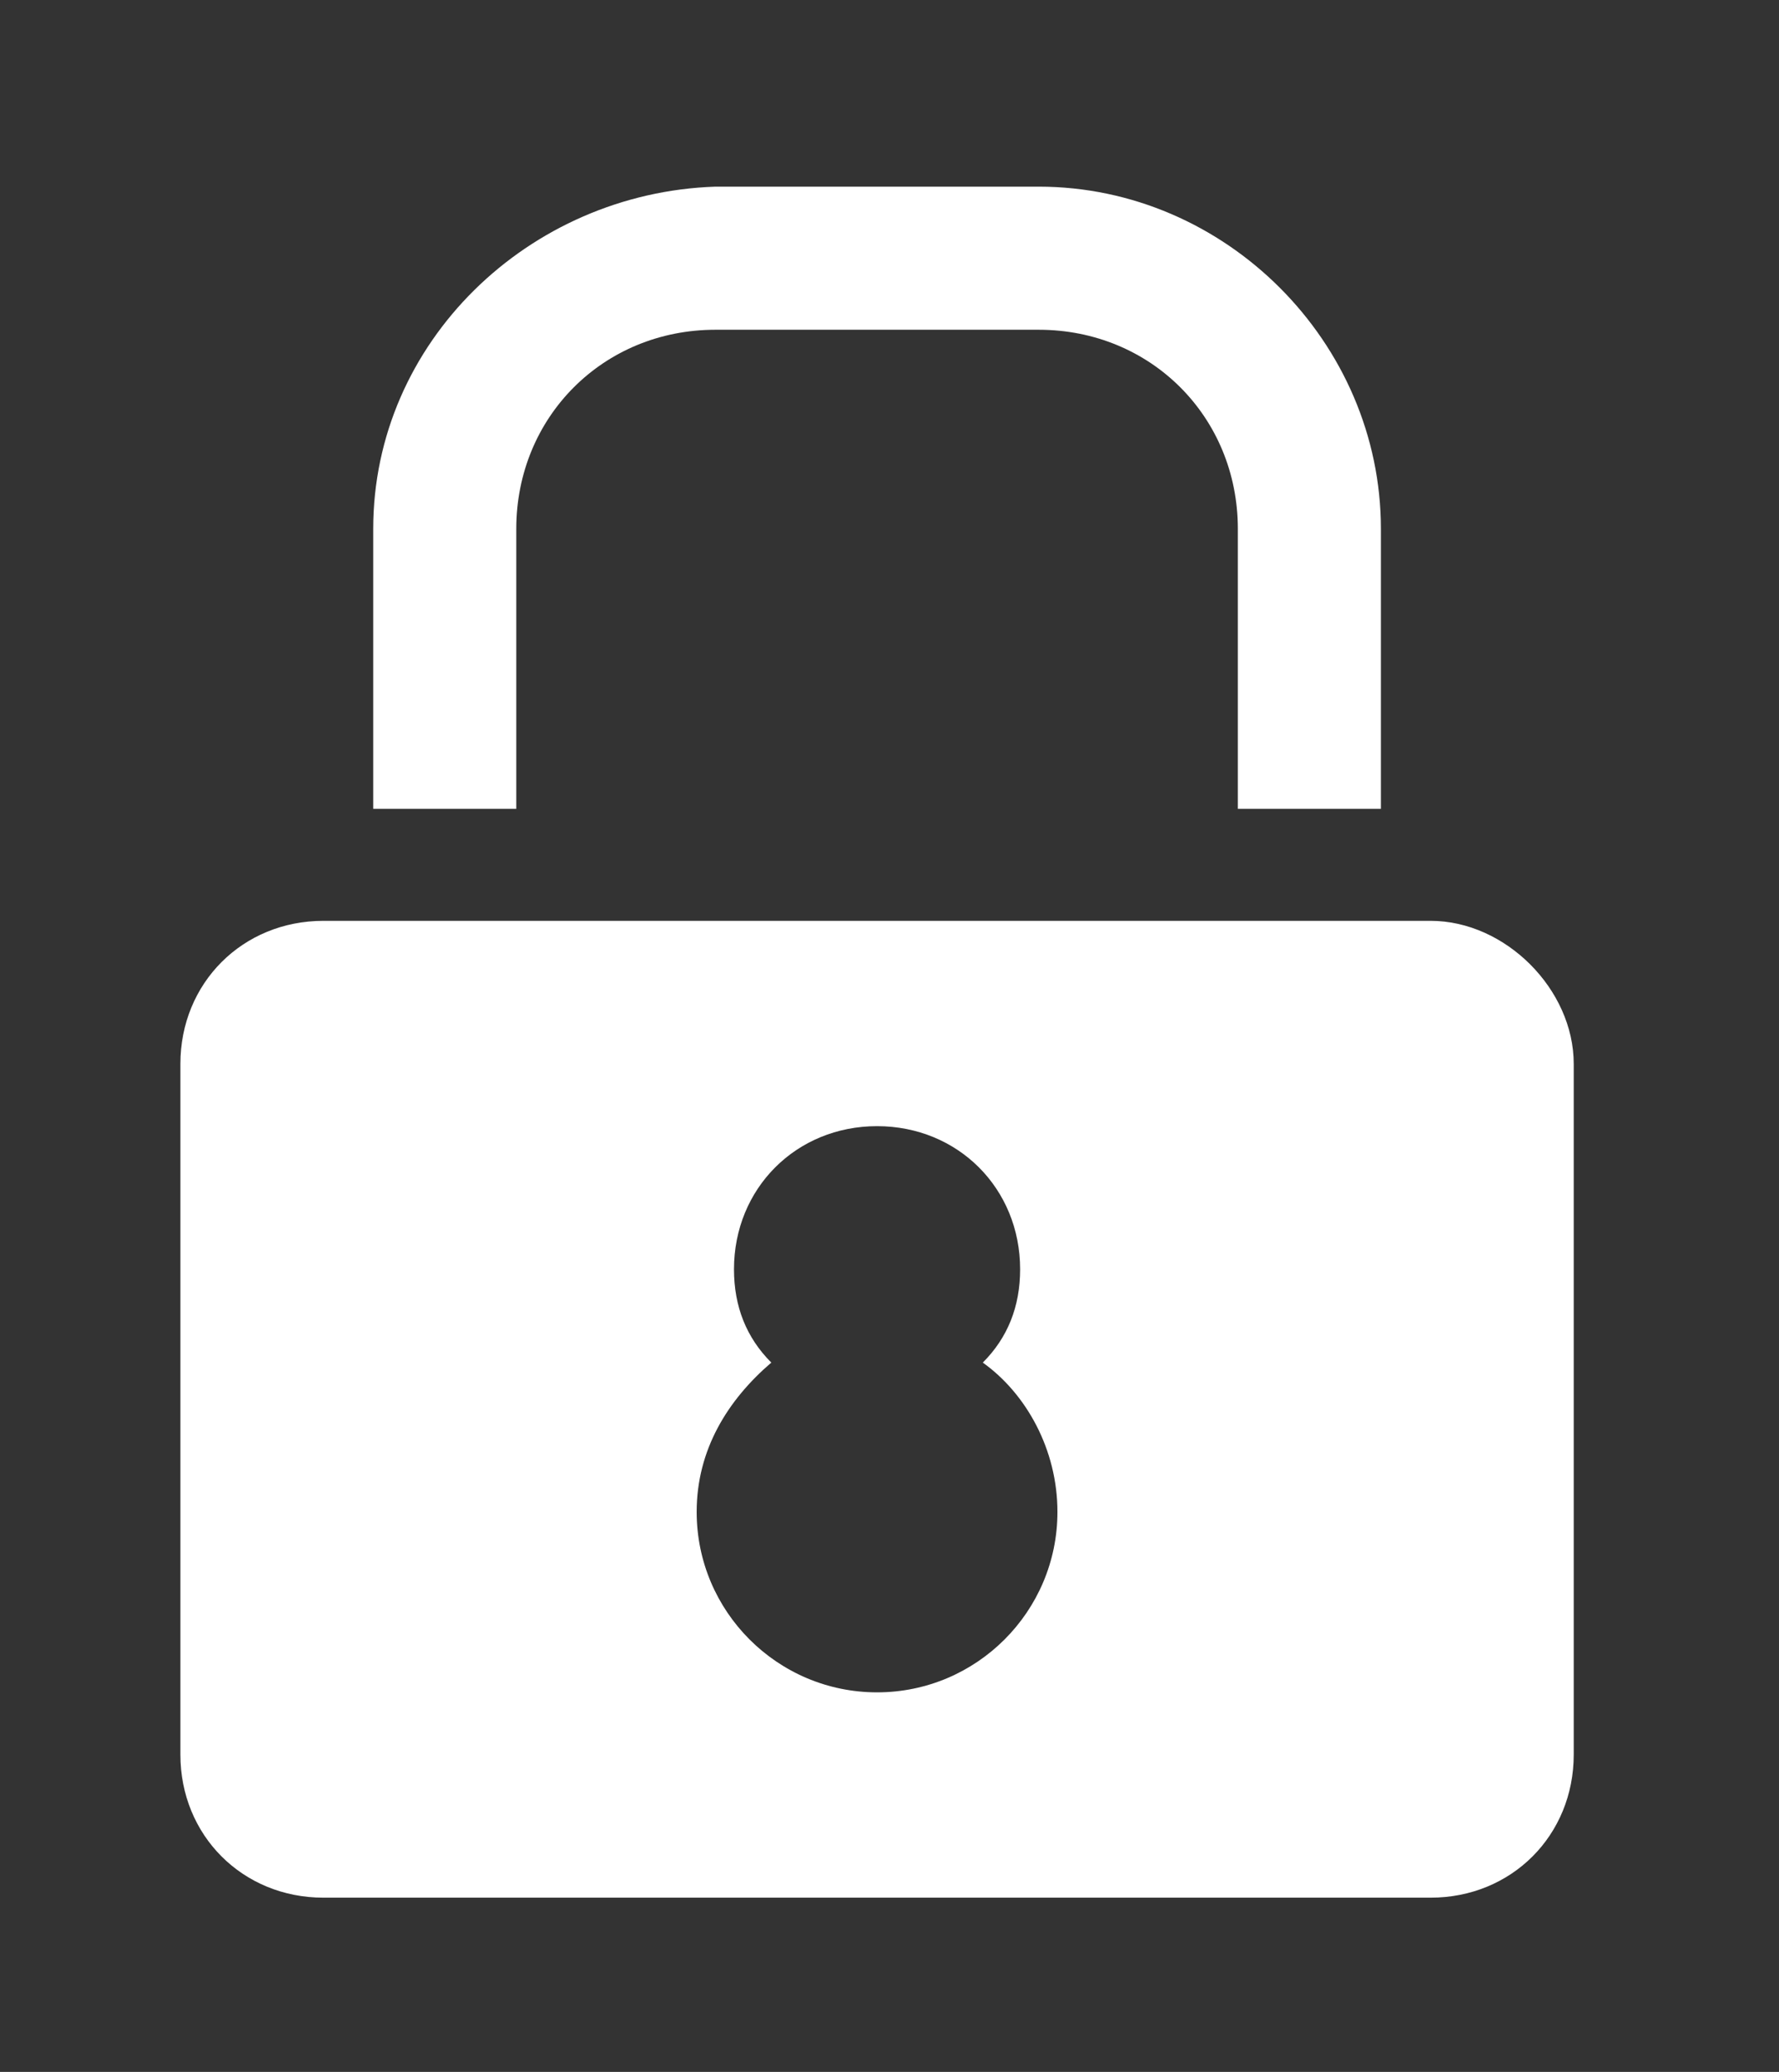
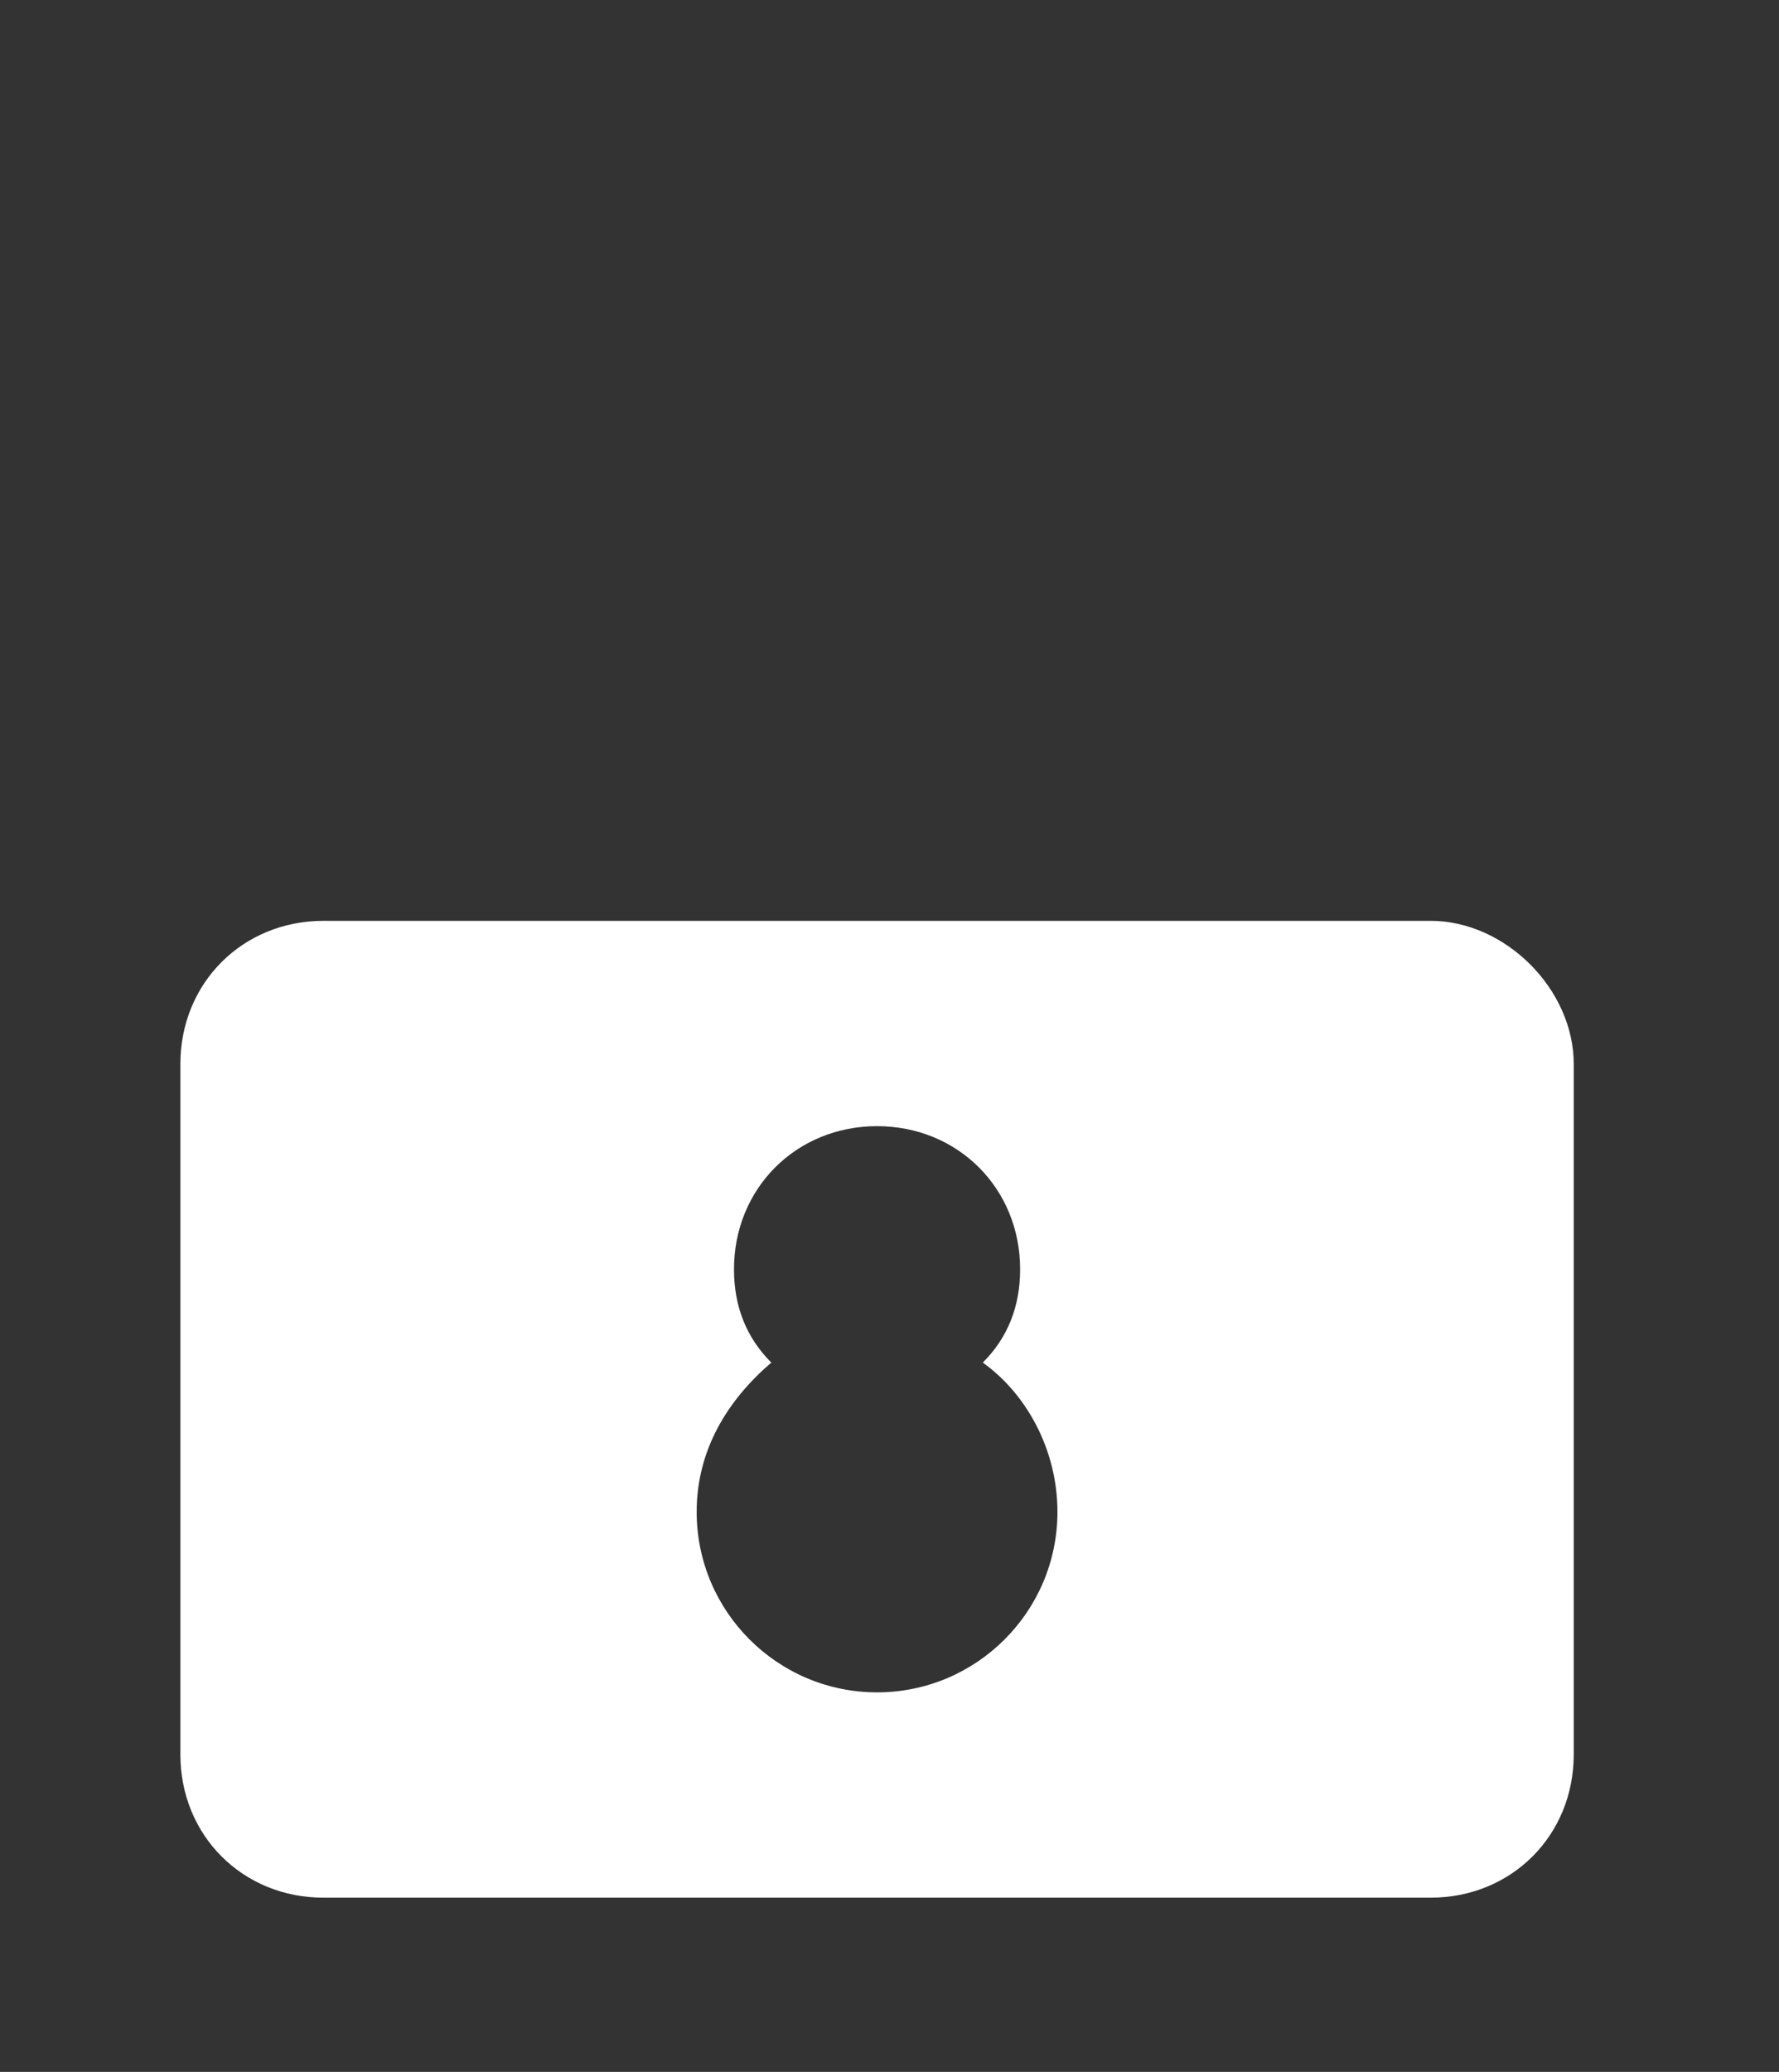
<svg xmlns="http://www.w3.org/2000/svg" version="1.1" id="Camada_1" x="0px" y="0px" viewBox="0 0 28.6 33.3" style="enable-background:new 0 0 28.6 33.3;" xml:space="preserve">
  <rect x="0" y="0" width="28.6" height="33.3" fill="#333333" stroke="none" />
  <style type="text/css">
	.st0{fill:#FFFFFF;}
</style>
  <g>
-     <path class="st0" d="M8.3,13V8.5c0-1.8,1.4-3.2,3.2-3.2h5.2c1.8,0,3.2,1.4,3.2,3.2V13h2.3V8.5c0-3-2.5-5.5-5.5-5.5h-5.2   C8.5,3.1,6,5.5,6,8.5V13H8.3z" />
    <path class="st0" d="M23,14.8H5.2c-1.3,0-2.3,1-2.3,2.3v11.1c0,1.3,1,2.3,2.3,2.3H23c1.3,0,2.3-1,2.3-2.3V17.1   C25.3,15.9,24.2,14.8,23,14.8z M14.1,27.2c-1.6,0-2.9-1.3-2.9-2.9c0-1,0.5-1.8,1.2-2.4c-0.4-0.4-0.6-0.9-0.6-1.5   c0-1.3,1-2.3,2.3-2.3c1.3,0,2.3,1,2.3,2.3c0,0.6-0.2,1.1-0.6,1.5c0.7,0.5,1.2,1.4,1.2,2.4C17,25.9,15.7,27.2,14.1,27.2z" />
  </g>
</svg>